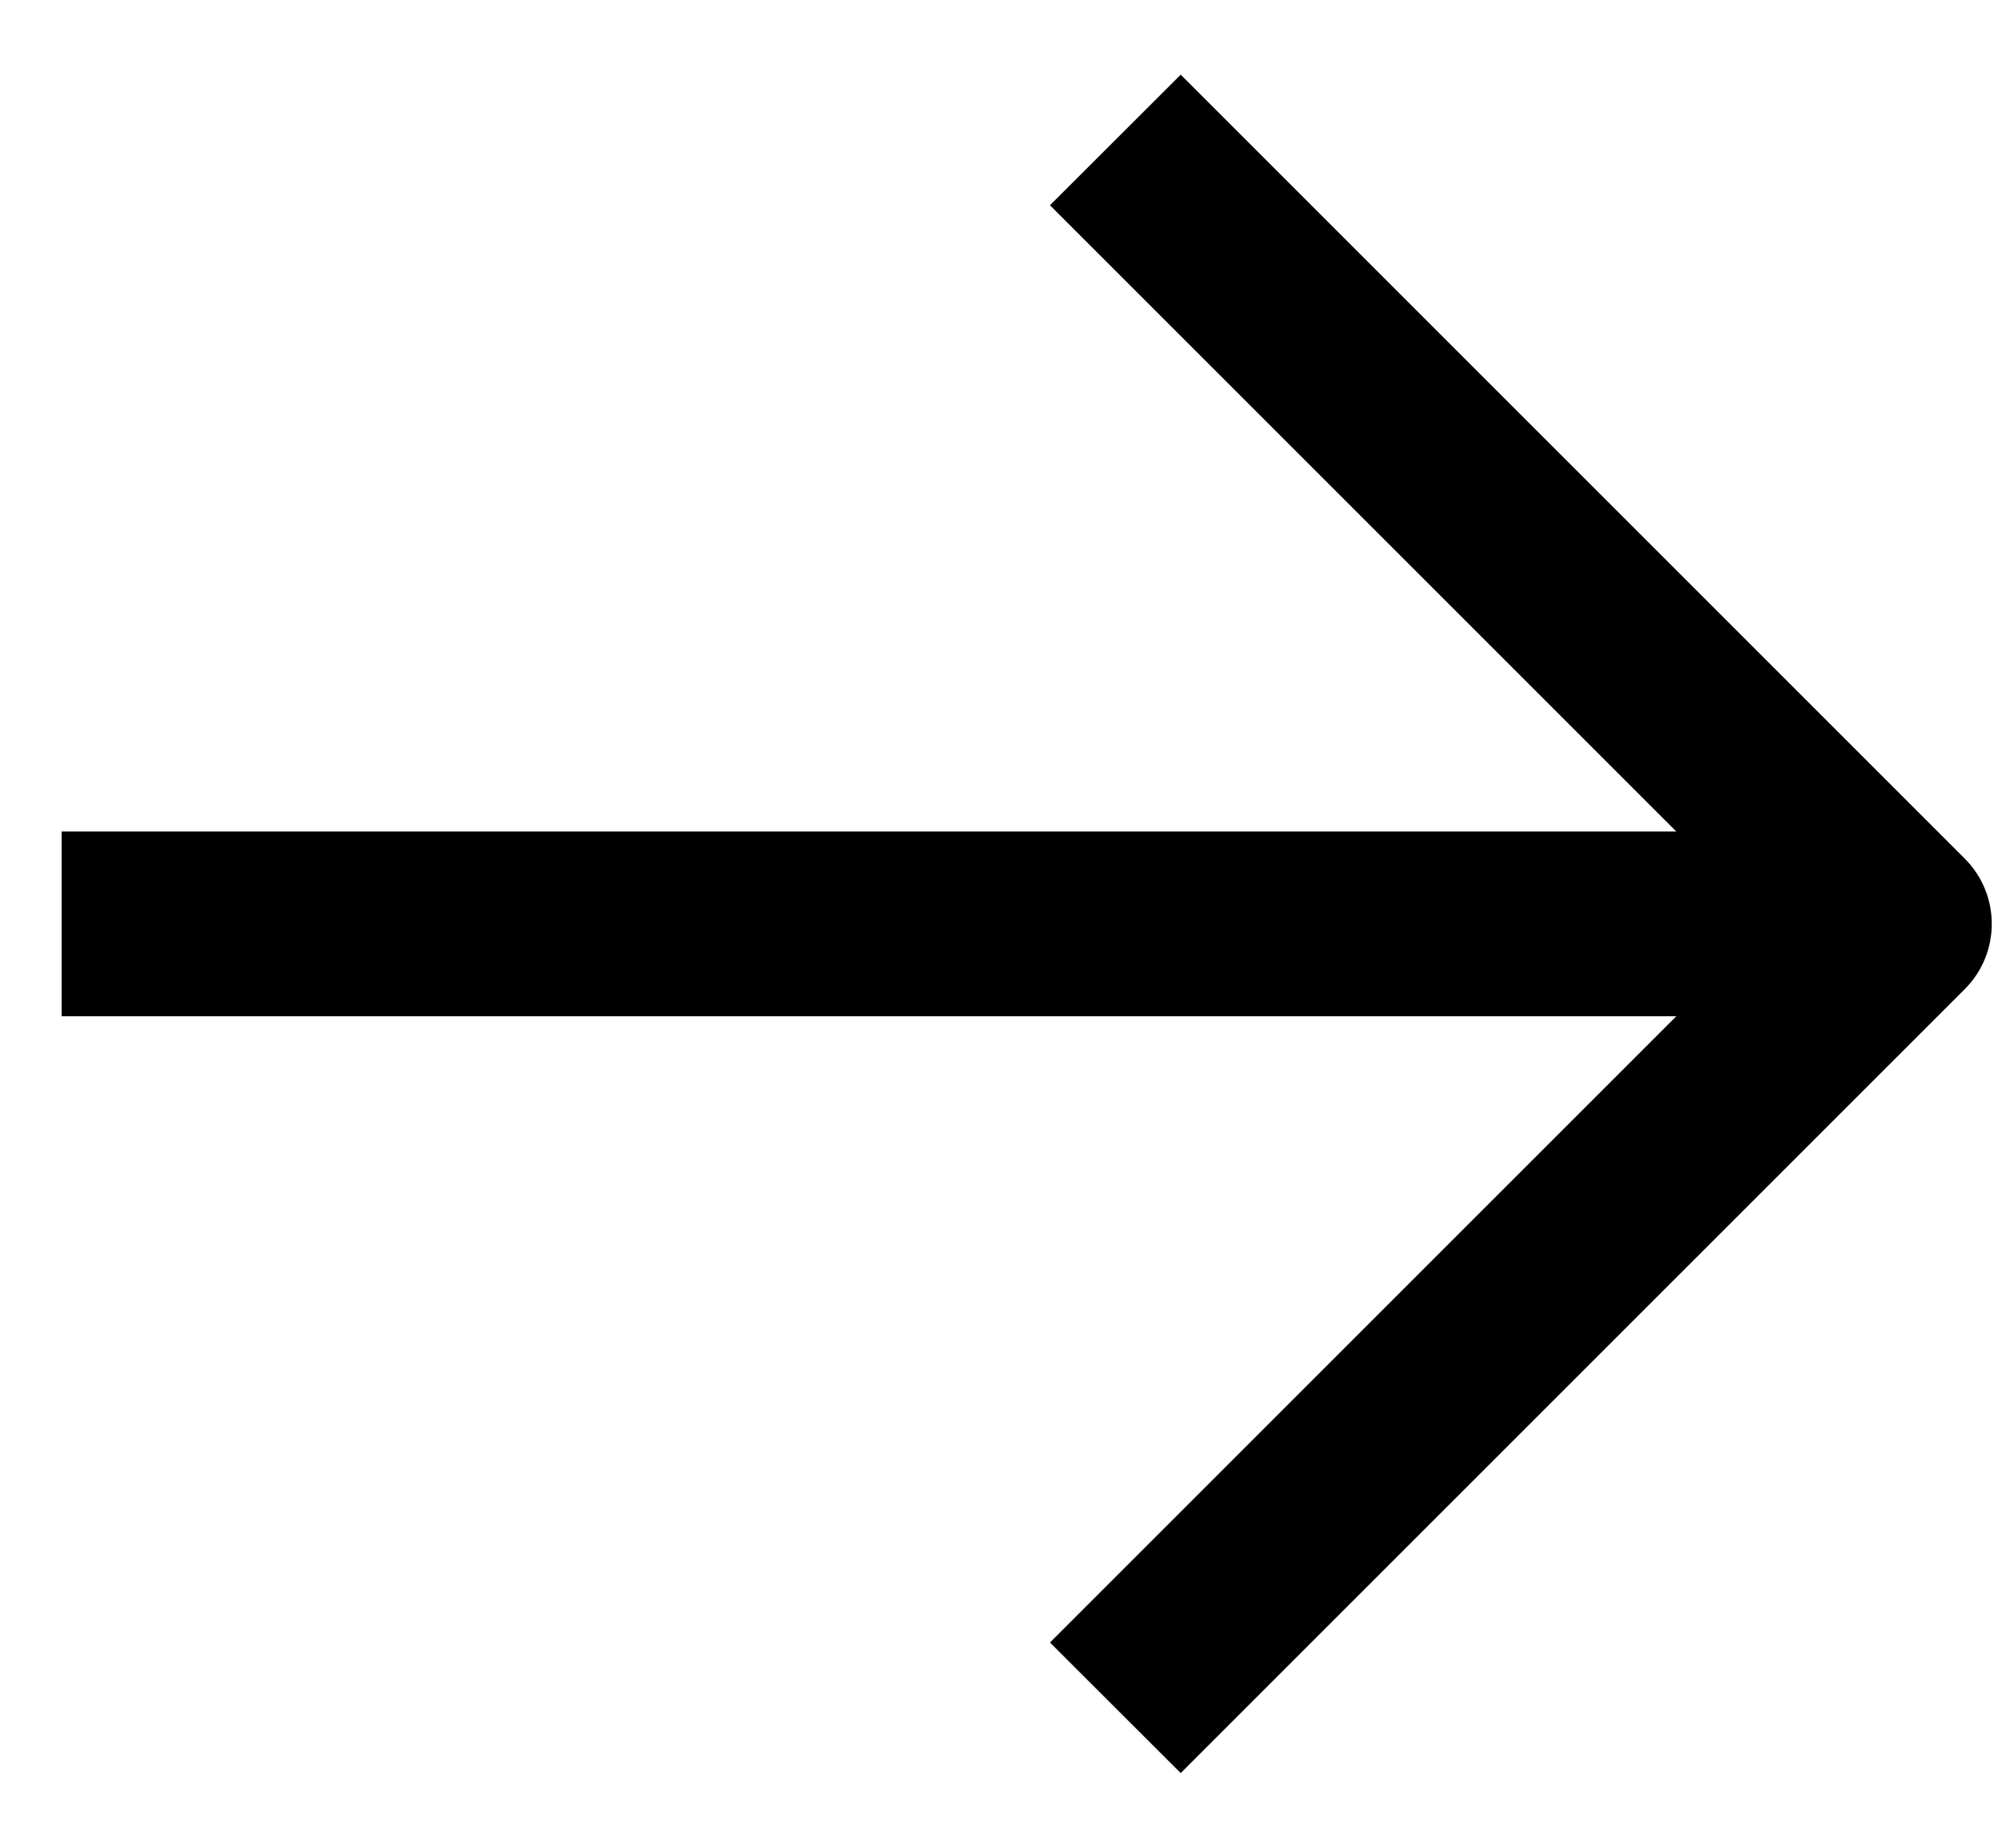
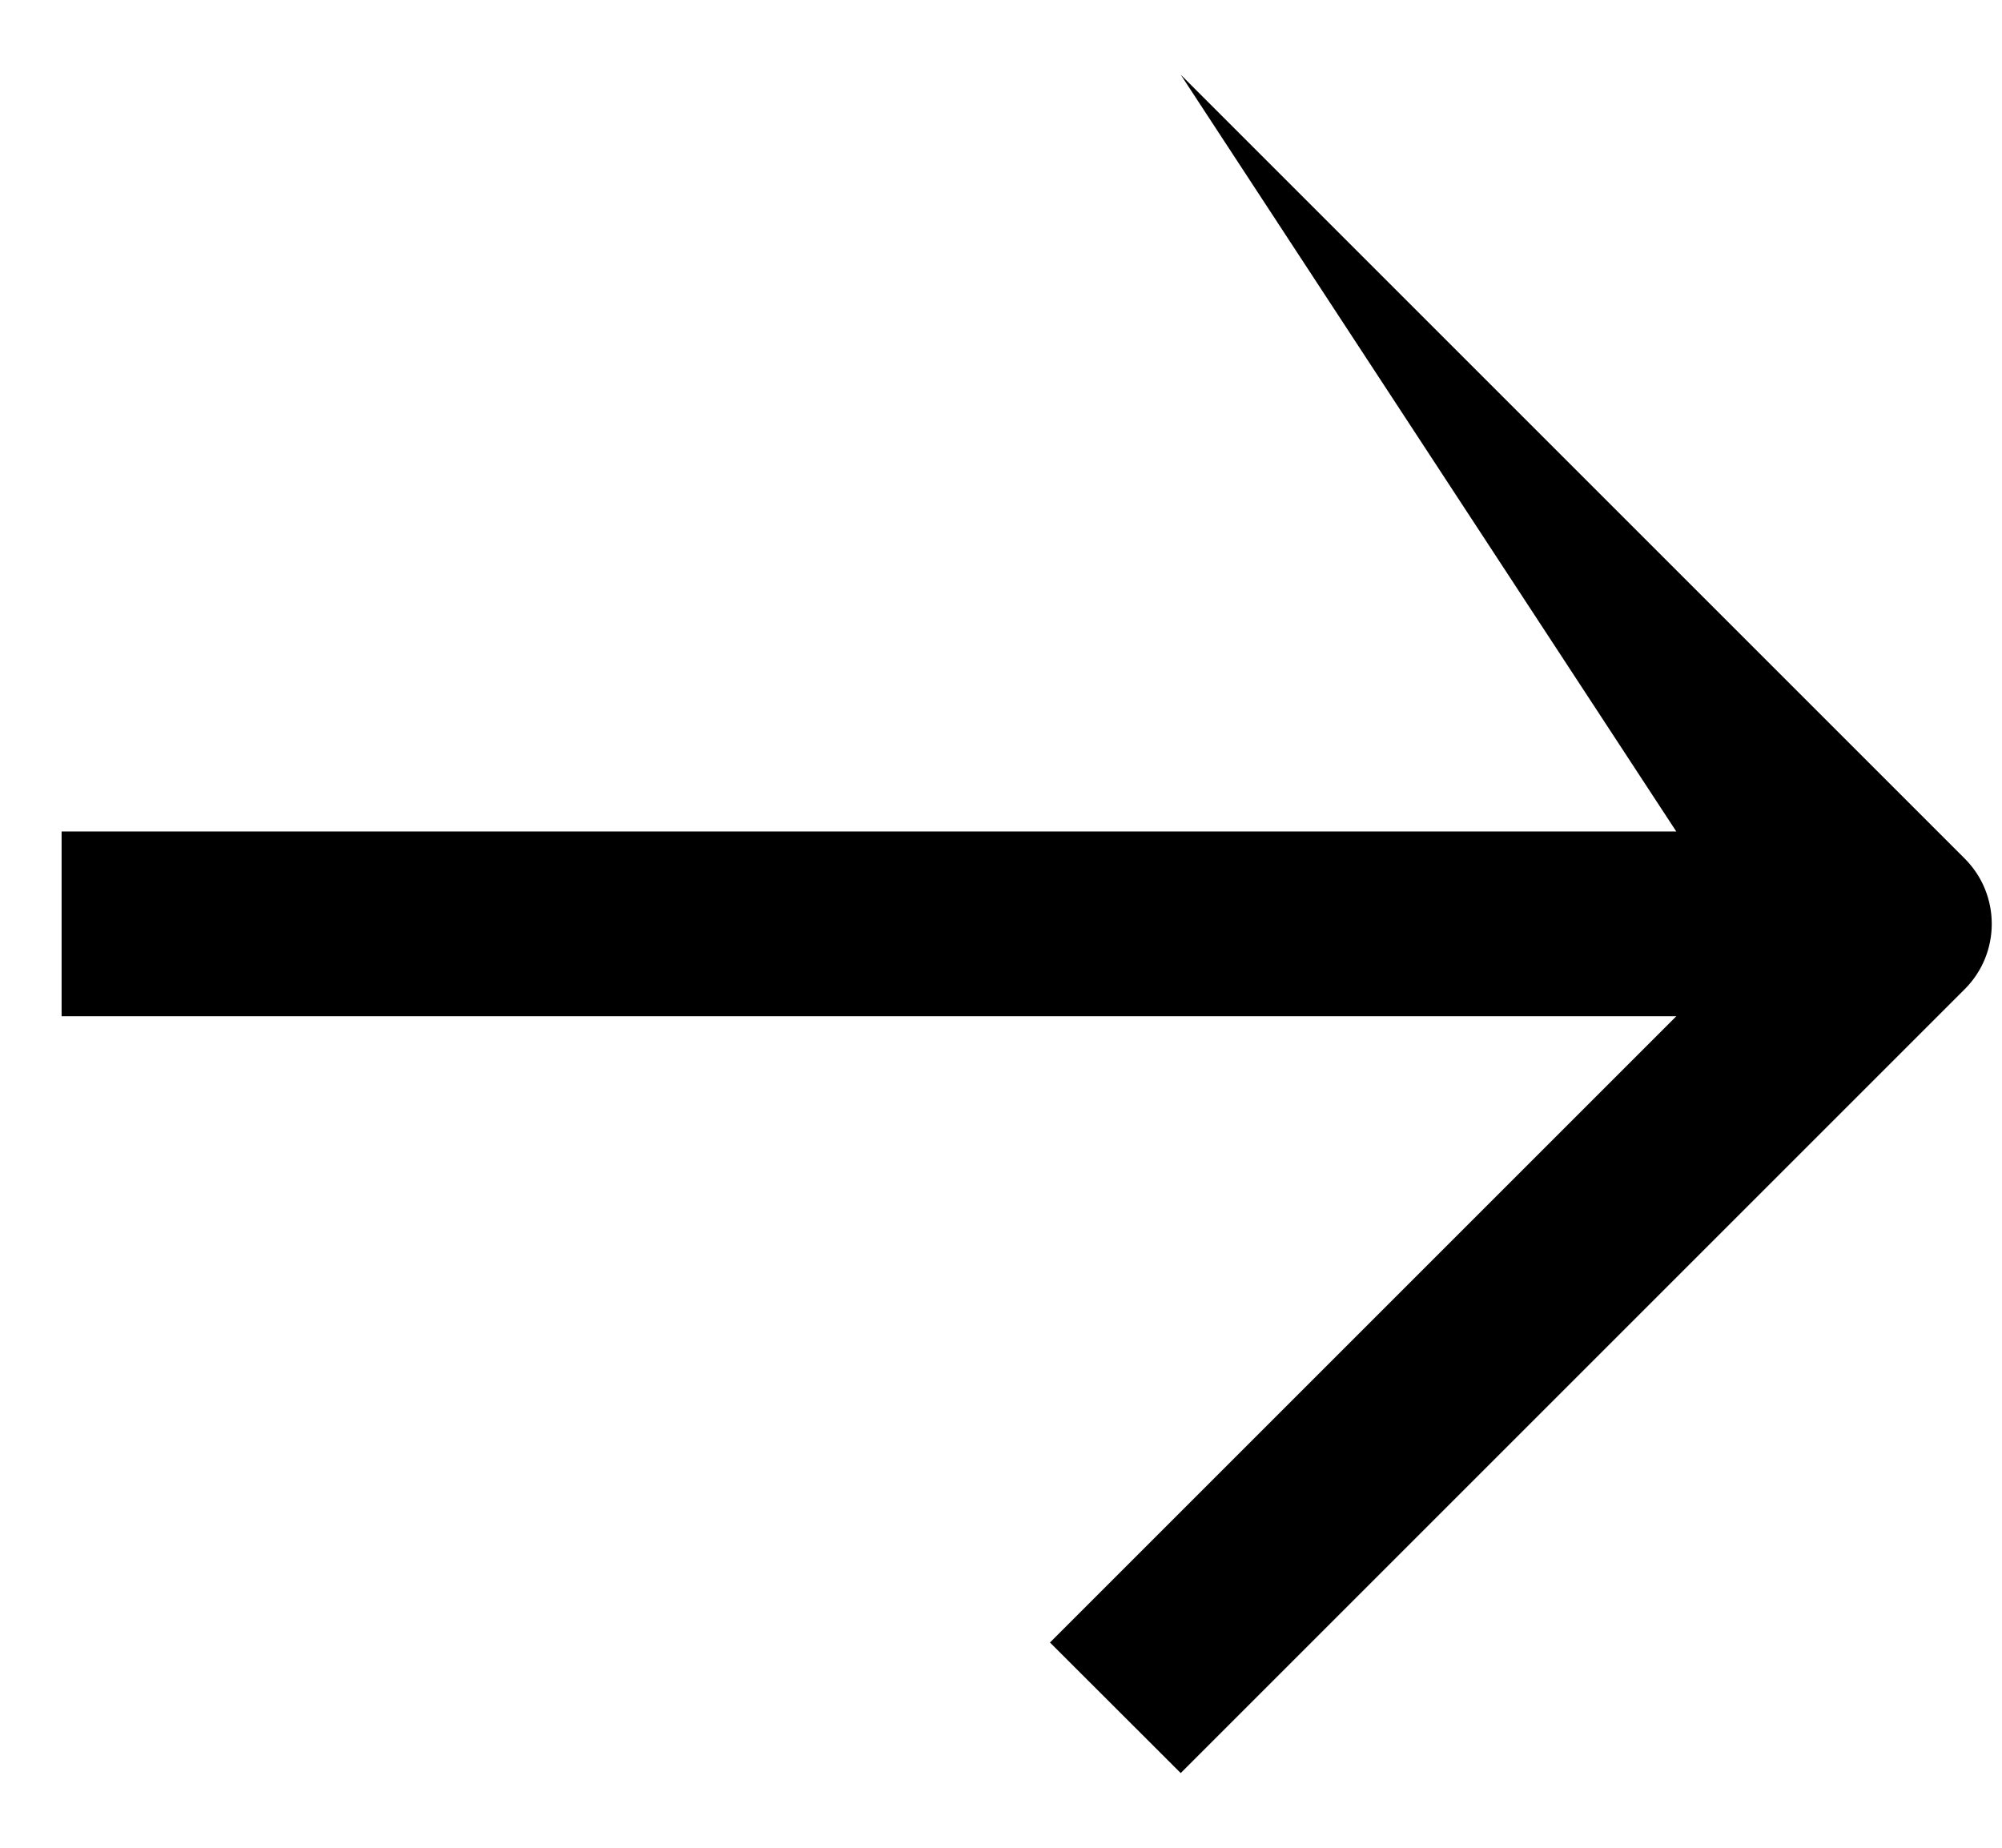
<svg xmlns="http://www.w3.org/2000/svg" width="13" height="12" viewBox="0 0 13 12" fill="none">
-   <path fill-rule="evenodd" clip-rule="evenodd" d="M7.667 0.485L12.758 5.576C12.992 5.81 12.992 6.19 12.758 6.424L7.667 11.515L6.818 10.667L10.885 6.6H0.4V5.4H10.885L6.818 1.333L7.667 0.485Z" fill="black" />
+   <path fill-rule="evenodd" clip-rule="evenodd" d="M7.667 0.485L12.758 5.576C12.992 5.81 12.992 6.19 12.758 6.424L7.667 11.515L6.818 10.667L10.885 6.6H0.4V5.4H10.885L7.667 0.485Z" fill="black" />
</svg>